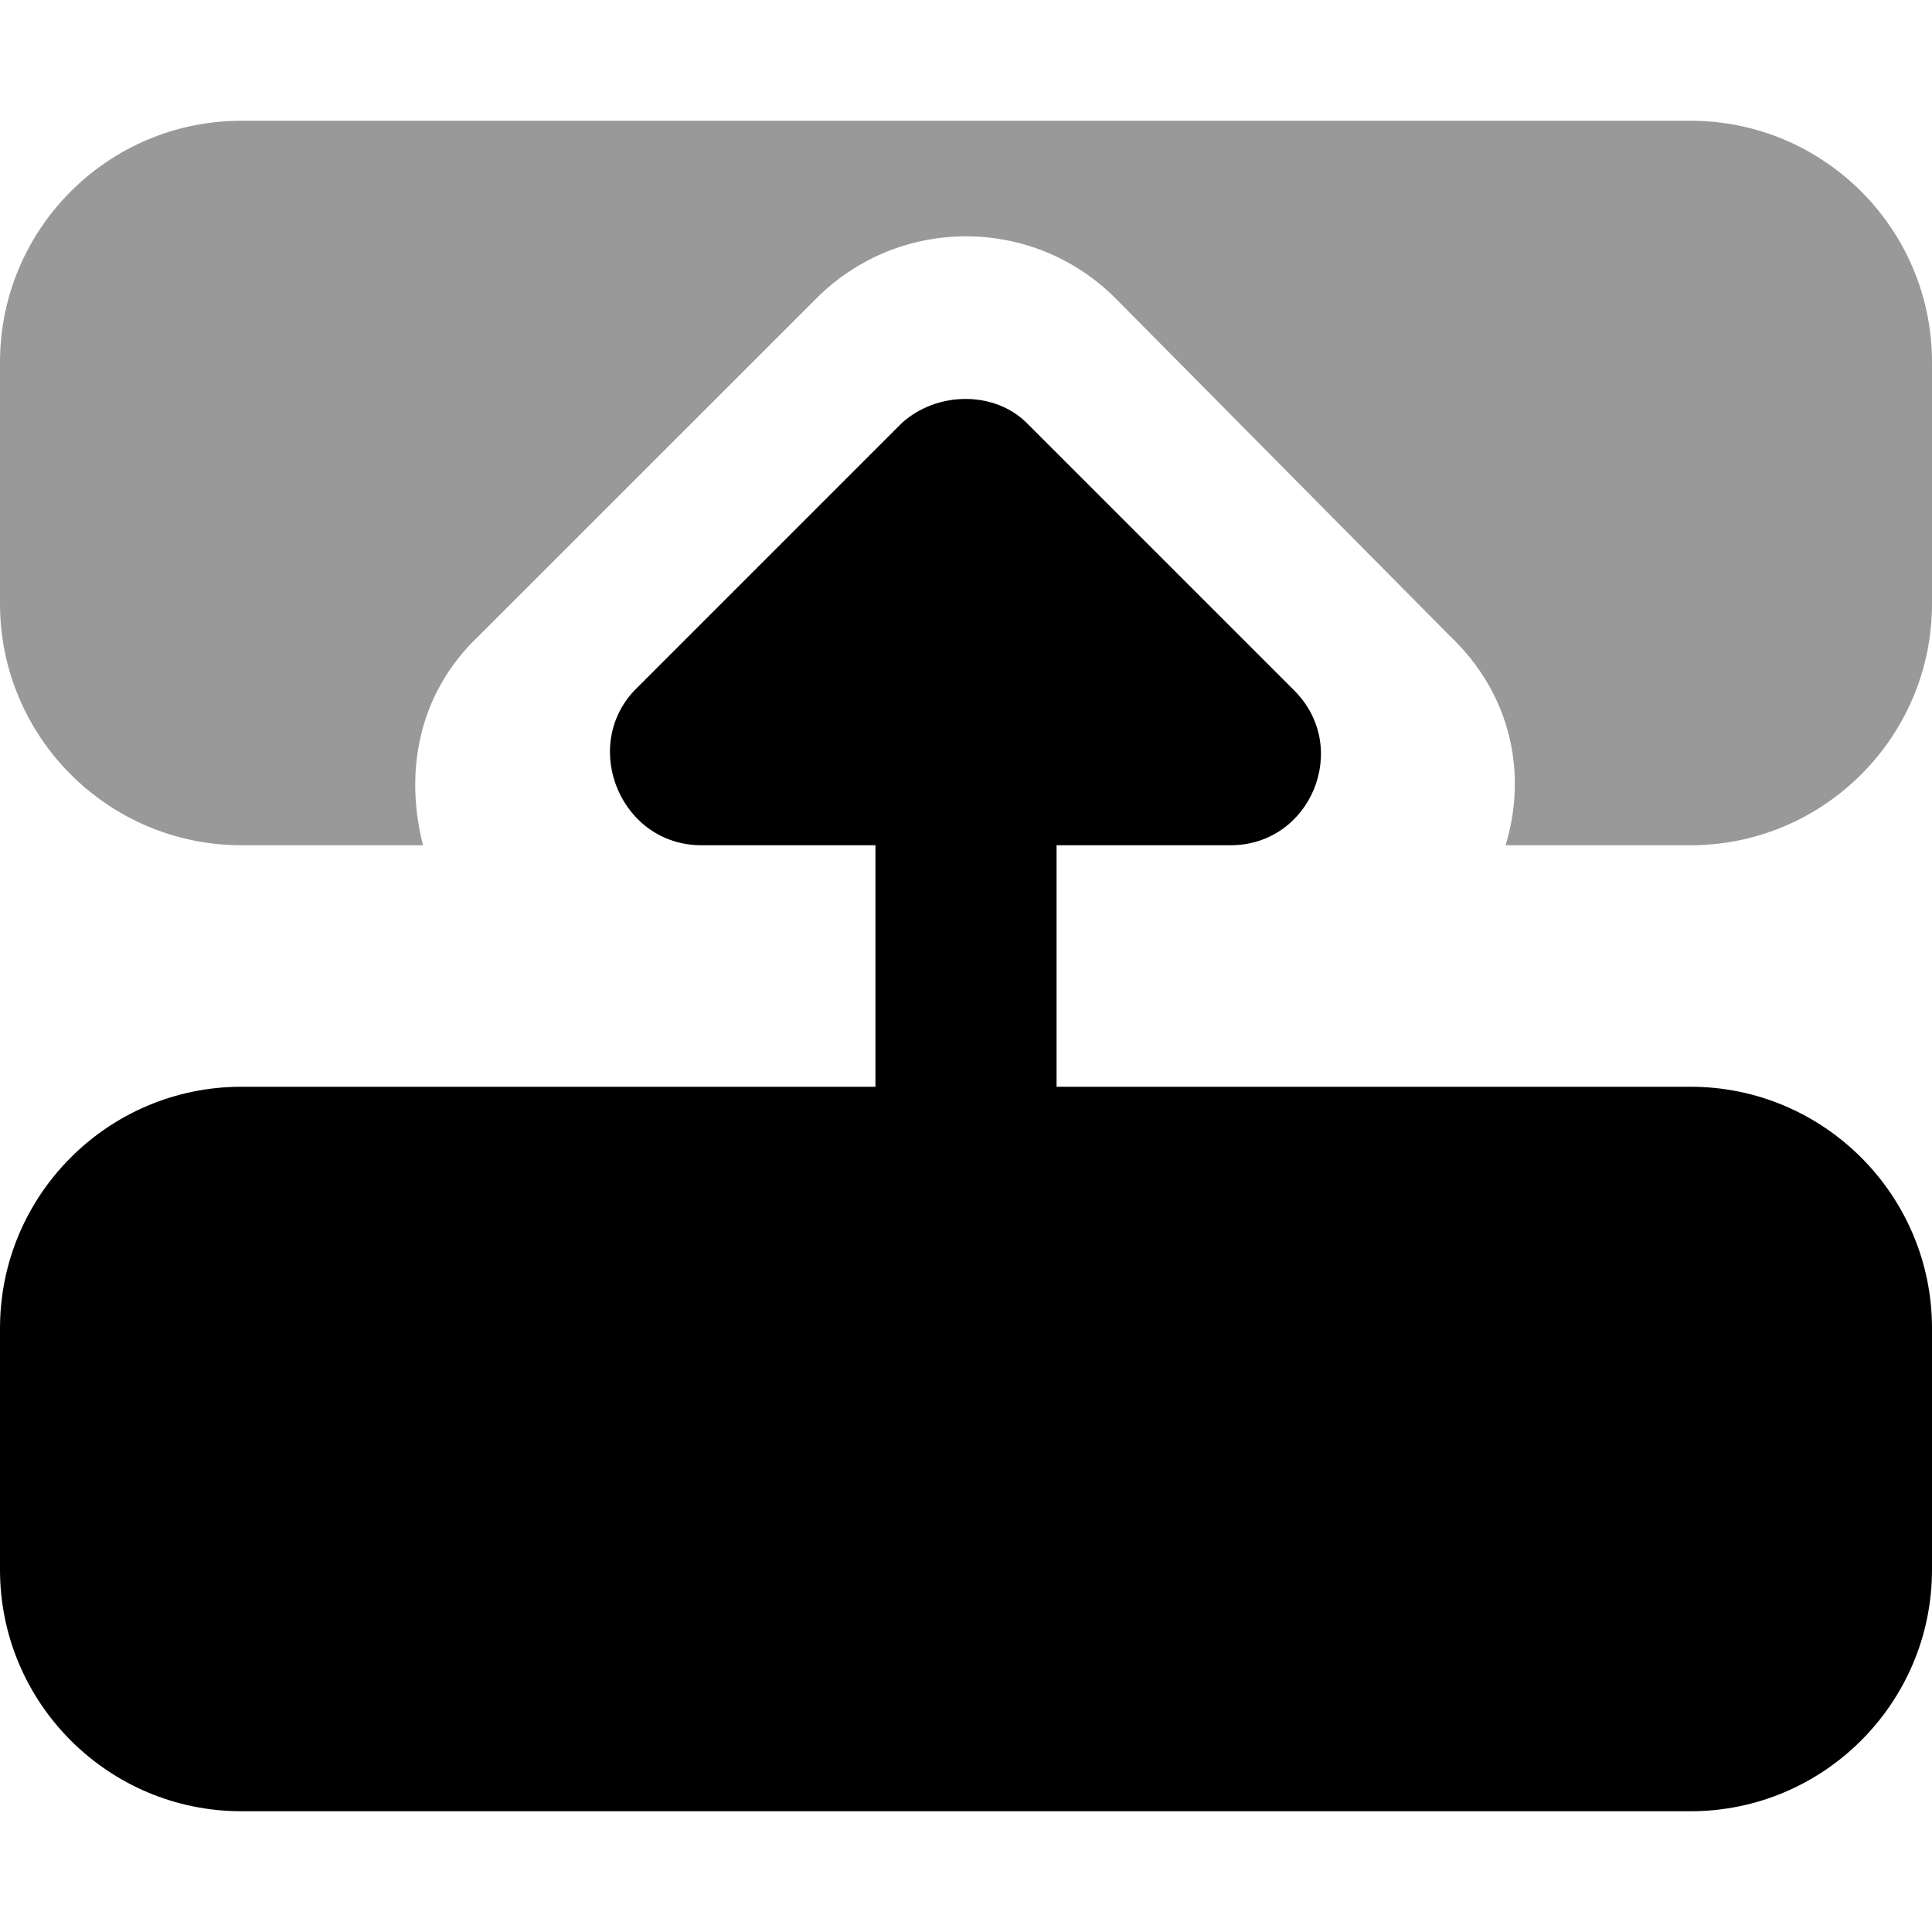
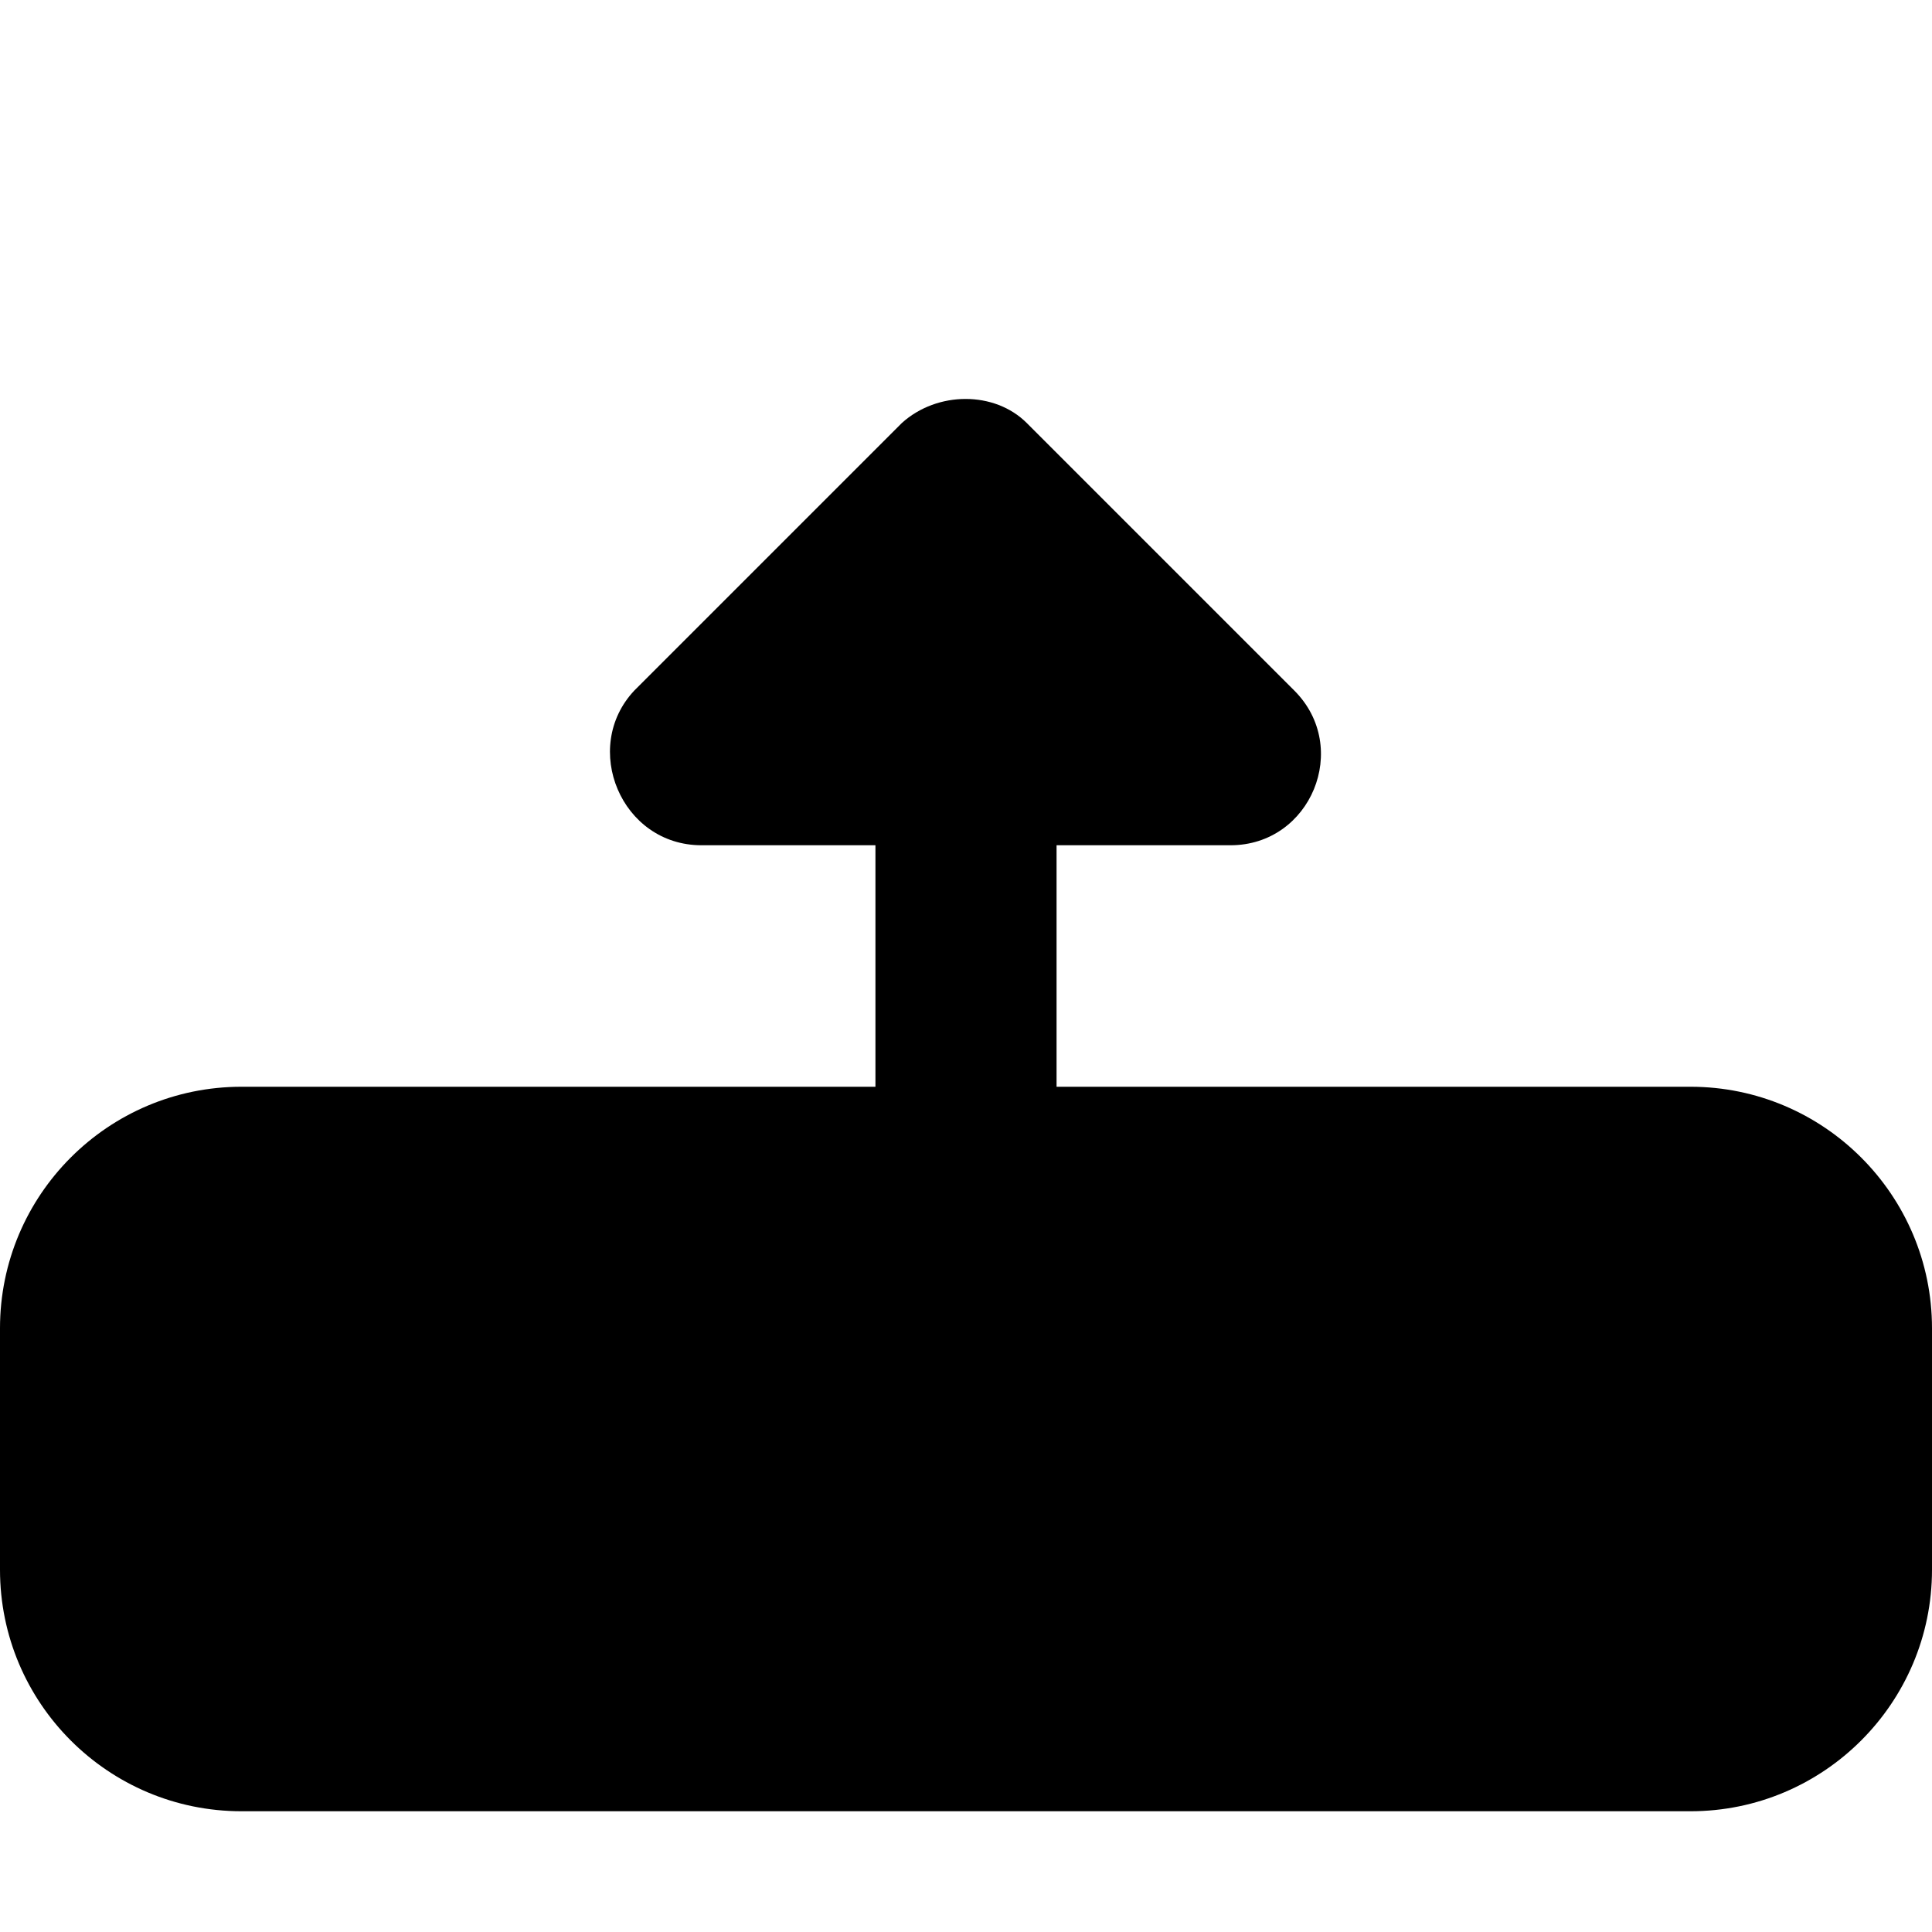
<svg xmlns="http://www.w3.org/2000/svg" viewBox="0 0 512 512">
  <defs>
    <style>.fa-secondary{opacity:.4}</style>
  </defs>
  <path class="fa-primary" d="M448 288C483.3 288 512 316.7 512 352V416C512 451.3 483.3 480 448 480H64C28.65 480 0 451.3 0 416V352C0 316.7 28.65 288 64 288H232V224H185.9C164.6 224 153.9 198.1 168.1 183L239 112.1C248.4 103.6 263.6 103.6 272.1 112.1L343 183C358.1 198.1 347.4 224 326.1 224H280V288H448z" />
-   <path class="fa-secondary" d="M295.6 79.03C273.7 57.16 238.3 57.16 216.4 79.03L127 168.4C110.1 184.4 107.4 205.6 112.1 224H64C28.65 224 0 195.3 0 160V96C0 60.65 28.65 32 64 32H448C483.3 32 512 60.65 512 96V160C512 195.3 483.3 224 448 224H399C404.6 205.6 401 184.4 384.1 168.4L295.6 79.03z" />
</svg>